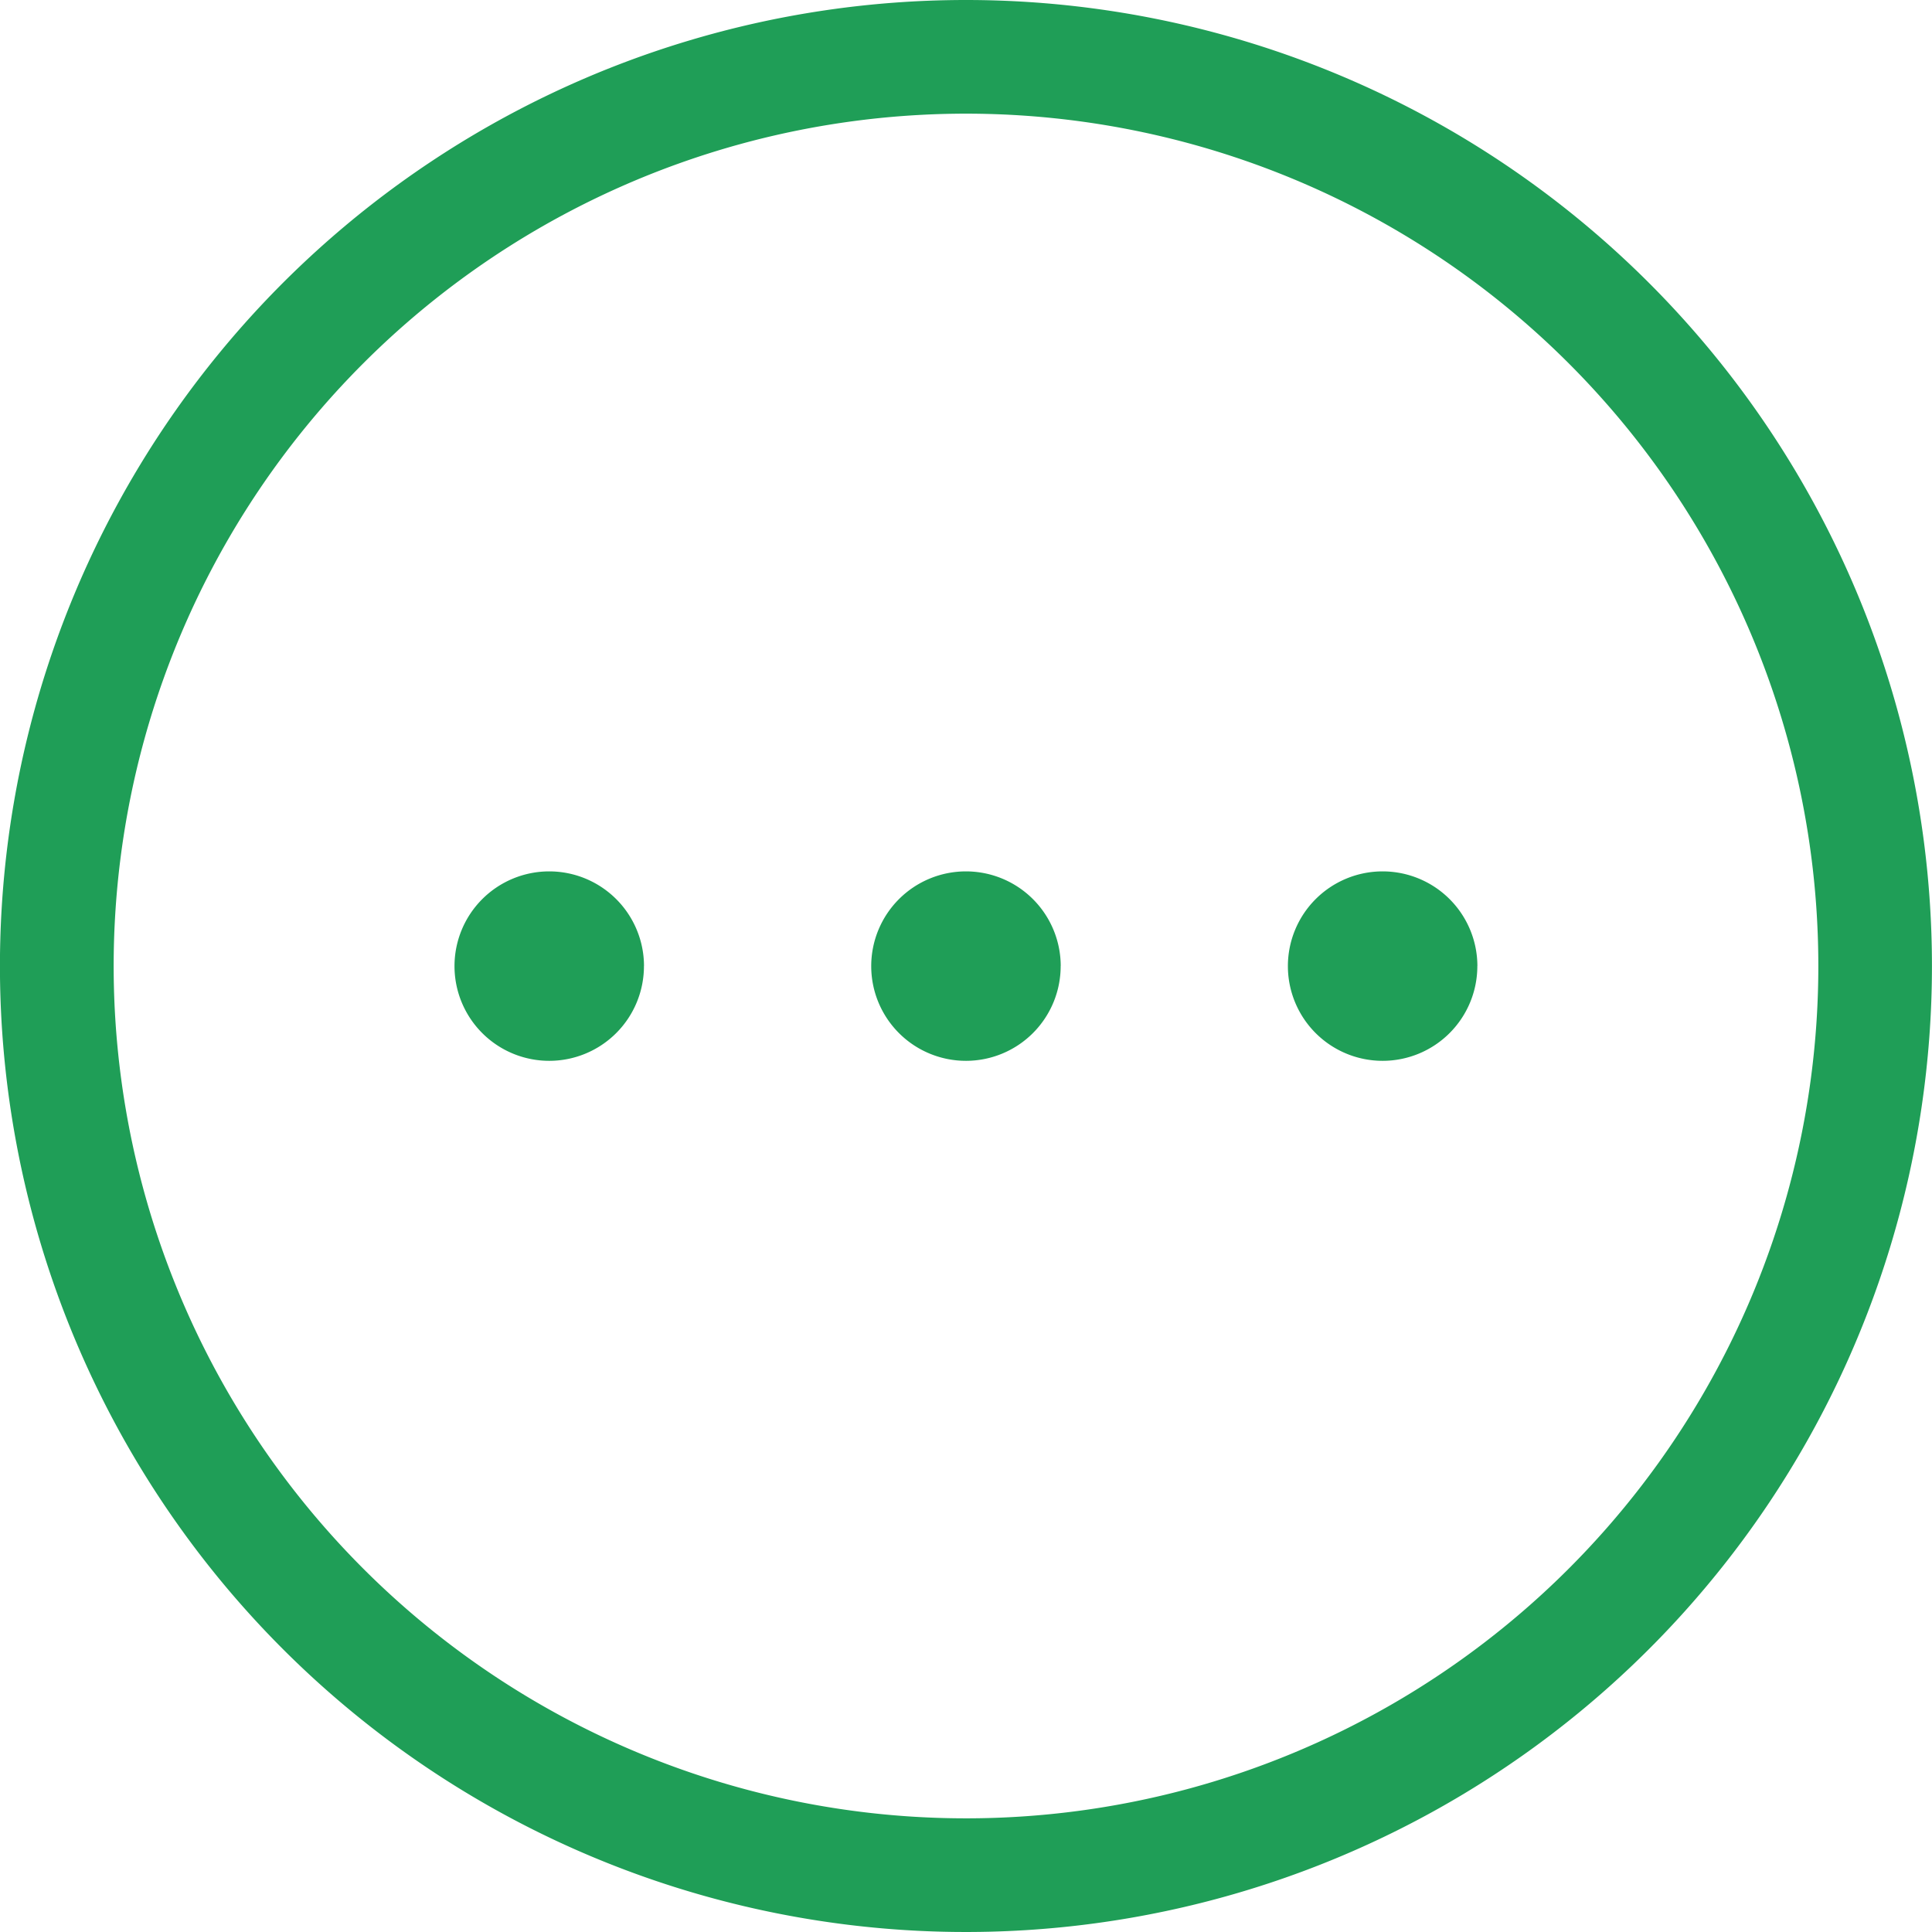
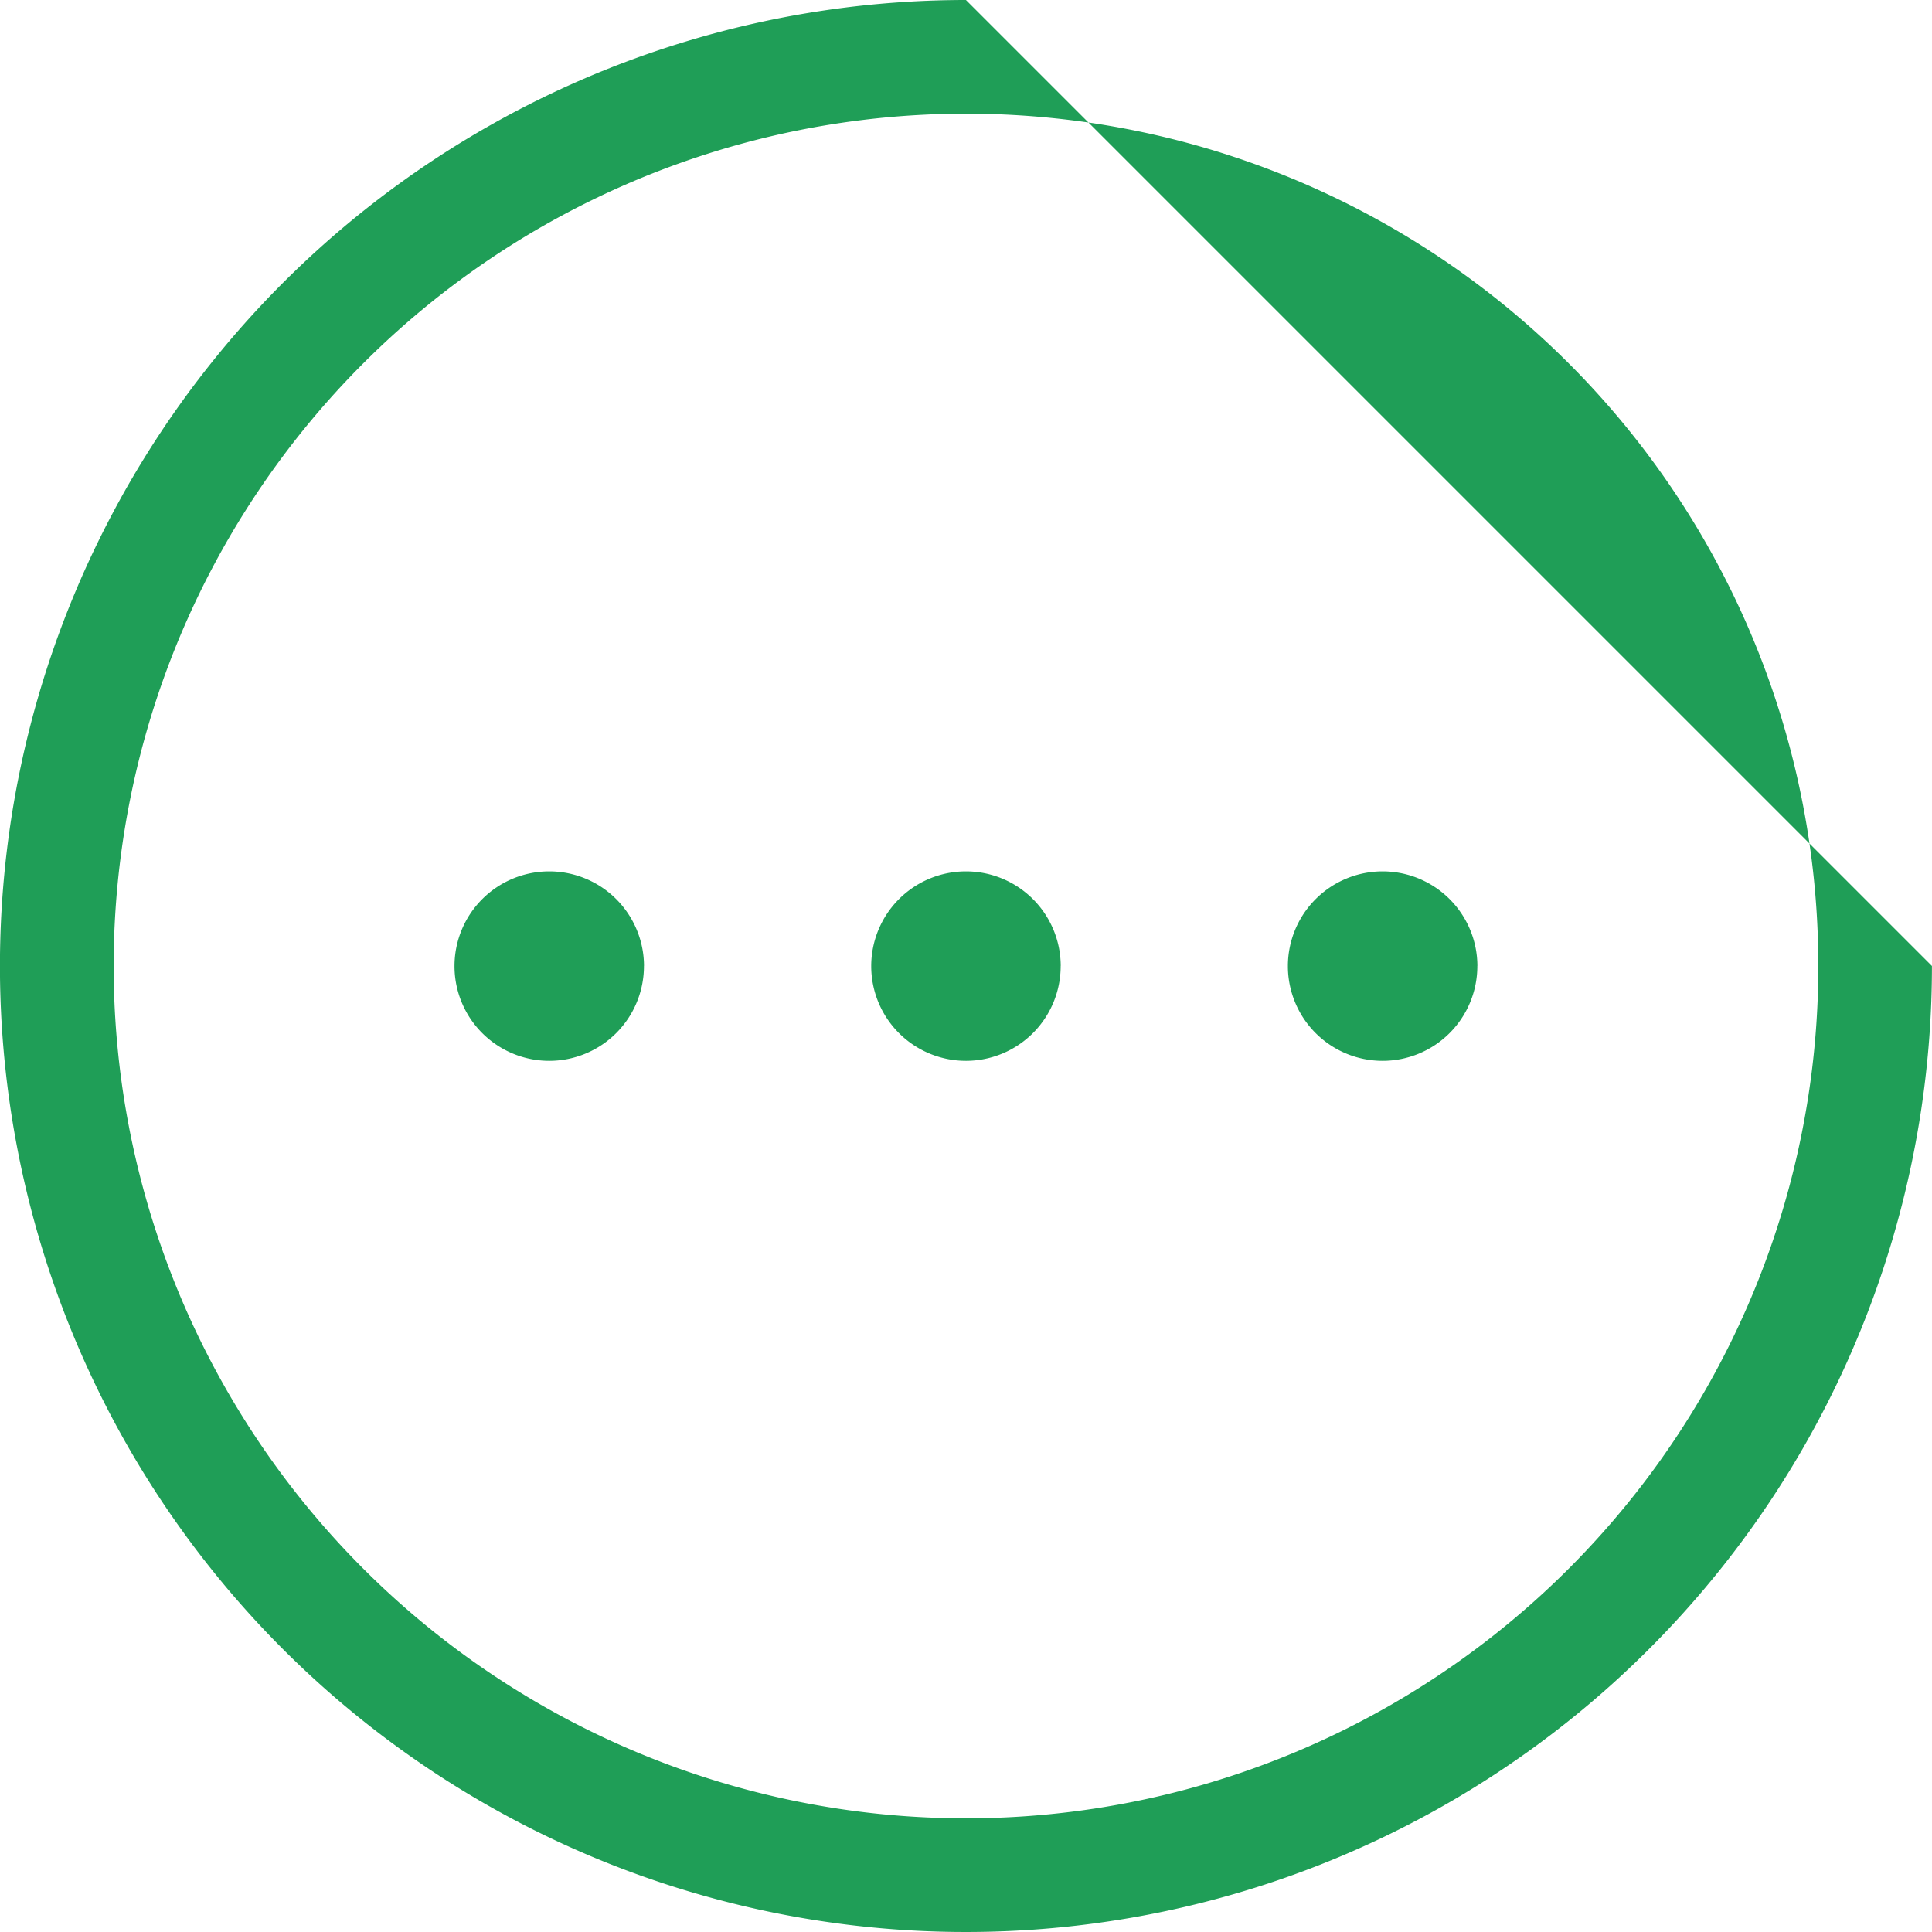
<svg xmlns="http://www.w3.org/2000/svg" width="36" height="36" viewBox="0 0 36 36">
-   <path d="M22.062,4.063a18,18,0,1,0,18,18A18,18,0,0,0,22.062,4.063Zm0,33.882A15.882,15.882,0,1,1,37.945,22.062,15.882,15.882,0,0,1,22.062,37.945Zm1.765-15.883A1.765,1.765,0,1,1,22.062,20.3,1.766,1.766,0,0,1,23.828,22.062Zm-7.765,0A1.765,1.765,0,1,1,14.3,20.3,1.766,1.766,0,0,1,16.063,22.062Zm15.529,0A1.765,1.765,0,1,1,29.827,20.3,1.766,1.766,0,0,1,31.592,22.062Z" transform="translate(-4.063 -4.063)" fill="#1f9e57" />
+   <path d="M22.062,4.063a18,18,0,1,0,18,18Zm0,33.882A15.882,15.882,0,1,1,37.945,22.062,15.882,15.882,0,0,1,22.062,37.945Zm1.765-15.883A1.765,1.765,0,1,1,22.062,20.3,1.766,1.766,0,0,1,23.828,22.062Zm-7.765,0A1.765,1.765,0,1,1,14.3,20.3,1.766,1.766,0,0,1,16.063,22.062Zm15.529,0A1.765,1.765,0,1,1,29.827,20.3,1.766,1.766,0,0,1,31.592,22.062Z" transform="translate(-4.063 -4.063)" fill="#1f9e57" />
</svg>